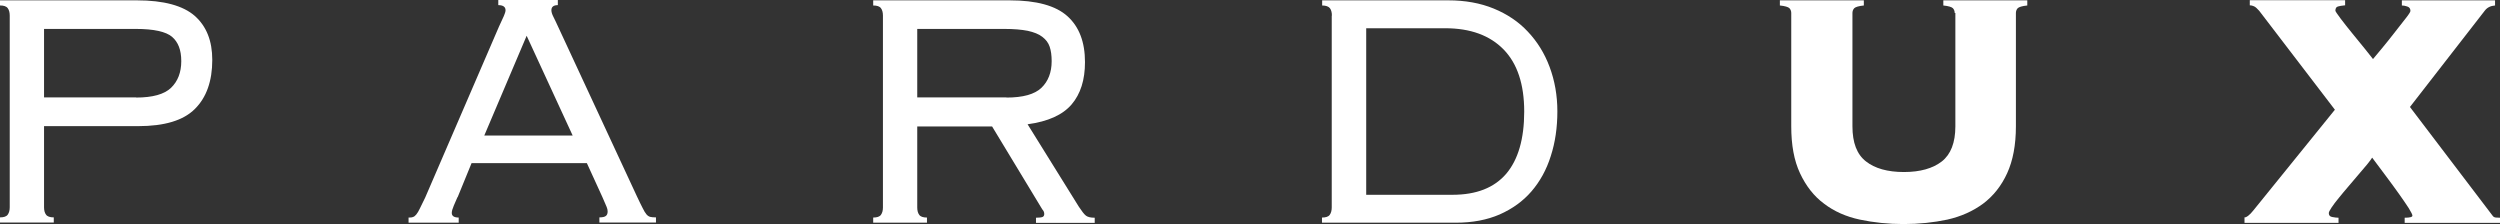
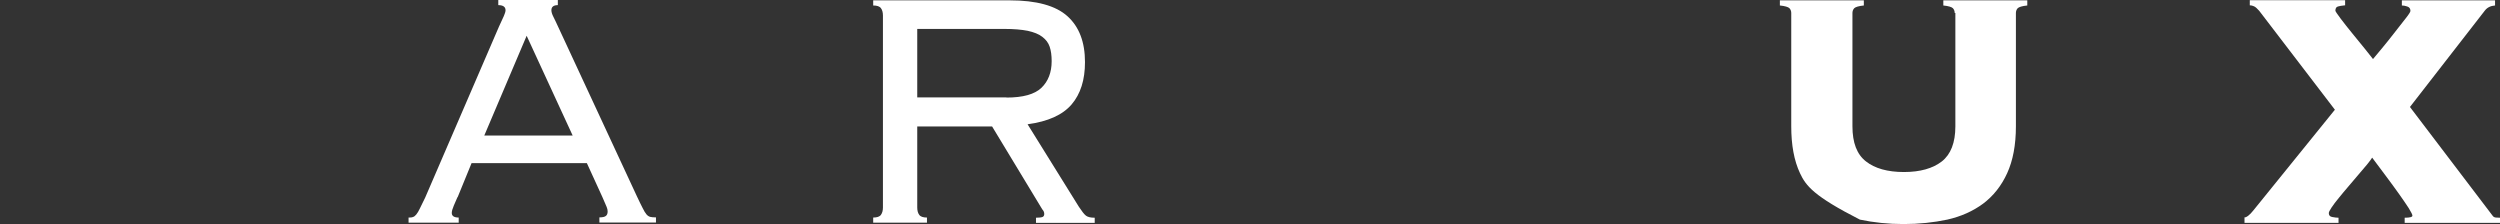
<svg xmlns="http://www.w3.org/2000/svg" width="212" height="19" viewBox="0 0 212 19" fill="none">
  <rect x="0" y="0" width="212" height="19" fill="#333333" stroke="none" />
-   <path d="M0.825 1.321C0.825 1.059 0.769 0.842 0.657 0.697C0.545 0.537 0.322 0.464 0 0.464V0.029H11.609C13.889 0.029 15.525 0.479 16.519 1.35C17.512 2.235 18.001 3.469 18.001 5.08C18.001 6.865 17.512 8.259 16.533 9.231C15.553 10.218 13.945 10.697 11.707 10.697H3.735V17.577C3.735 17.838 3.79 18.056 3.902 18.201C4.014 18.361 4.238 18.434 4.56 18.434V18.869H0V18.434C0.322 18.434 0.545 18.361 0.657 18.201C0.769 18.042 0.825 17.838 0.825 17.577V1.306V1.321ZM11.539 8.273C12.938 8.273 13.931 7.997 14.505 7.446C15.078 6.894 15.372 6.14 15.372 5.182C15.372 4.224 15.106 3.57 14.588 3.12C14.071 2.685 13.05 2.453 11.525 2.453H3.735V8.259H11.539V8.273Z" fill="white" />
  <path d="M38.786 16.735C38.688 16.953 38.59 17.186 38.478 17.447C38.366 17.708 38.31 17.911 38.31 18.056C38.31 18.318 38.506 18.448 38.898 18.448V18.884H34.646V18.448C34.785 18.448 34.911 18.448 35.009 18.405C35.121 18.376 35.205 18.303 35.303 18.187C35.401 18.071 35.499 17.897 35.611 17.665C35.723 17.432 35.877 17.127 36.058 16.75L42.31 2.264C42.492 1.858 42.632 1.553 42.73 1.35C42.814 1.147 42.87 0.987 42.87 0.871C42.87 0.581 42.66 0.435 42.255 0.435V0H47.304V0.435C46.94 0.435 46.758 0.581 46.758 0.871C46.758 1.016 46.814 1.205 46.926 1.422C47.038 1.655 47.192 1.96 47.374 2.366L54.004 16.634C54.213 17.069 54.367 17.403 54.493 17.636C54.605 17.868 54.717 18.056 54.815 18.172C54.913 18.289 55.025 18.361 55.136 18.39C55.248 18.419 55.416 18.434 55.626 18.434V18.869H50.828V18.434C51.108 18.434 51.29 18.39 51.388 18.303C51.486 18.216 51.528 18.1 51.528 17.926C51.528 17.81 51.5 17.679 51.444 17.548C51.388 17.418 51.262 17.142 51.08 16.706L49.766 13.833H39.989L38.814 16.706L38.786 16.735ZM48.563 11.496L44.66 3.034L41.066 11.496H48.563Z" fill="white" />
  <path d="M77.782 17.592C77.782 17.853 77.838 18.071 77.95 18.216C78.061 18.376 78.285 18.448 78.607 18.448V18.884H74.047V18.448C74.369 18.448 74.593 18.376 74.705 18.216C74.817 18.056 74.873 17.853 74.873 17.592V1.321C74.873 1.06 74.817 0.842 74.705 0.697C74.593 0.537 74.369 0.465 74.047 0.465V0.029H85.614C87.894 0.029 89.531 0.479 90.524 1.379C91.517 2.279 92.007 3.571 92.007 5.269C92.007 6.779 91.629 7.969 90.874 8.854C90.118 9.74 88.873 10.306 87.139 10.538L91.489 17.534C91.741 17.911 91.936 18.173 92.09 18.289C92.244 18.405 92.482 18.463 92.832 18.463V18.898H87.852V18.463C88.146 18.463 88.342 18.434 88.426 18.39C88.51 18.347 88.552 18.26 88.552 18.144C88.552 17.998 88.496 17.868 88.384 17.752L84.132 10.727H77.782V17.607V17.592ZM85.349 8.274C86.747 8.274 87.74 7.998 88.314 7.446C88.887 6.895 89.181 6.14 89.181 5.182C89.181 4.703 89.125 4.297 89.013 3.963C88.901 3.629 88.692 3.353 88.384 3.121C88.09 2.889 87.671 2.729 87.153 2.613C86.635 2.511 85.978 2.453 85.167 2.453H77.782V8.259H85.349V8.274Z" fill="white" />
-   <path d="M112.945 1.321C112.945 1.06 112.889 0.842 112.777 0.697C112.665 0.552 112.441 0.465 112.119 0.465V0.029H122.819C124.246 0.029 125.533 0.261 126.666 0.726C127.799 1.19 128.778 1.844 129.561 2.685C130.358 3.527 130.974 4.514 131.407 5.675C131.841 6.837 132.065 8.099 132.065 9.449C132.065 10.799 131.883 12.076 131.505 13.238C131.142 14.399 130.582 15.4 129.869 16.228C129.141 17.07 128.246 17.708 127.169 18.187C126.092 18.652 124.861 18.884 123.463 18.884H112.105V18.448C112.427 18.448 112.651 18.376 112.763 18.216C112.875 18.056 112.931 17.853 112.931 17.592V1.321H112.945ZM123.169 16.518C125.197 16.518 126.708 15.923 127.729 14.733C128.736 13.542 129.253 11.786 129.253 9.464C129.253 7.141 128.666 5.385 127.505 4.195C126.344 3.005 124.694 2.395 122.554 2.395H115.854V16.518H123.183H123.169Z" fill="white" />
-   <path d="M165.759 1.103C165.759 0.944 165.703 0.798 165.605 0.697C165.508 0.595 165.228 0.508 164.794 0.465V0.029H171.914V0.465C171.48 0.508 171.2 0.595 171.102 0.697C171.004 0.798 170.949 0.944 170.949 1.103V10.712C170.949 12.294 170.697 13.615 170.207 14.689C169.718 15.763 169.032 16.62 168.165 17.273C167.298 17.911 166.291 18.361 165.13 18.623C163.969 18.869 162.724 19 161.423 19C160.123 19 158.878 18.869 157.717 18.623C156.556 18.376 155.535 17.926 154.682 17.273C153.814 16.634 153.143 15.763 152.64 14.689C152.136 13.615 151.898 12.294 151.898 10.712V1.103C151.898 0.944 151.842 0.798 151.744 0.697C151.647 0.595 151.367 0.508 150.933 0.465V0.029H158.053V0.465C157.619 0.508 157.339 0.595 157.241 0.697C157.143 0.798 157.087 0.944 157.087 1.103V10.712C157.087 12.105 157.465 13.092 158.234 13.688C158.99 14.283 160.067 14.588 161.451 14.588C162.836 14.588 163.899 14.283 164.668 13.688C165.424 13.092 165.815 12.105 165.815 10.712V1.103H165.759Z" fill="white" />
+   <path d="M165.759 1.103C165.759 0.944 165.703 0.798 165.605 0.697C165.508 0.595 165.228 0.508 164.794 0.465V0.029H171.914V0.465C171.48 0.508 171.2 0.595 171.102 0.697C171.004 0.798 170.949 0.944 170.949 1.103V10.712C170.949 12.294 170.697 13.615 170.207 14.689C169.718 15.763 169.032 16.62 168.165 17.273C167.298 17.911 166.291 18.361 165.13 18.623C163.969 18.869 162.724 19 161.423 19C160.123 19 158.878 18.869 157.717 18.623C153.814 16.634 153.143 15.763 152.64 14.689C152.136 13.615 151.898 12.294 151.898 10.712V1.103C151.898 0.944 151.842 0.798 151.744 0.697C151.647 0.595 151.367 0.508 150.933 0.465V0.029H158.053V0.465C157.619 0.508 157.339 0.595 157.241 0.697C157.143 0.798 157.087 0.944 157.087 1.103V10.712C157.087 12.105 157.465 13.092 158.234 13.688C158.99 14.283 160.067 14.588 161.451 14.588C162.836 14.588 163.899 14.283 164.668 13.688C165.424 13.092 165.815 12.105 165.815 10.712V1.103H165.759Z" fill="white" />
  <path d="M190.292 18.448C190.502 18.448 190.768 18.245 191.089 17.839L197.999 9.304L191.579 0.914C191.411 0.726 191.271 0.595 191.145 0.537C191.02 0.479 190.894 0.45 190.782 0.45V0.015H198.866V0.45C198.587 0.479 198.377 0.508 198.251 0.552C198.111 0.595 198.041 0.711 198.041 0.914C198.041 0.958 198.195 1.19 198.489 1.582C198.782 1.974 199.132 2.409 199.51 2.874C199.887 3.338 200.251 3.788 200.587 4.195C200.922 4.616 201.132 4.877 201.23 5.008C201.37 4.848 201.608 4.543 201.957 4.137C202.307 3.716 202.657 3.28 203.006 2.83C203.356 2.38 203.692 1.96 203.971 1.597C204.265 1.234 204.405 1.002 204.405 0.929C204.405 0.74 204.321 0.61 204.139 0.552C203.971 0.494 203.818 0.465 203.678 0.465V0.029H211.58V0.465C211.217 0.494 210.923 0.624 210.713 0.9L204.363 9.072L211.371 18.289C211.441 18.39 211.524 18.434 211.65 18.448C211.762 18.448 211.874 18.463 212 18.463V18.898H203.916V18.463C204.349 18.463 204.573 18.405 204.573 18.289C204.573 18.187 204.461 17.984 204.251 17.636C204.027 17.302 203.762 16.895 203.426 16.431C203.09 15.966 202.727 15.458 202.321 14.921C201.915 14.384 201.538 13.862 201.16 13.368C201.09 13.484 200.95 13.673 200.727 13.949C200.503 14.21 200.265 14.5 199.999 14.805C199.733 15.11 199.454 15.444 199.16 15.792C198.866 16.14 198.587 16.46 198.335 16.779C198.083 17.084 197.873 17.36 197.719 17.592C197.565 17.824 197.482 17.984 197.482 18.071C197.482 18.26 197.579 18.376 197.789 18.405C197.999 18.448 198.167 18.463 198.307 18.463V18.898H190.334V18.463L190.292 18.448Z" fill="white" />
</svg>